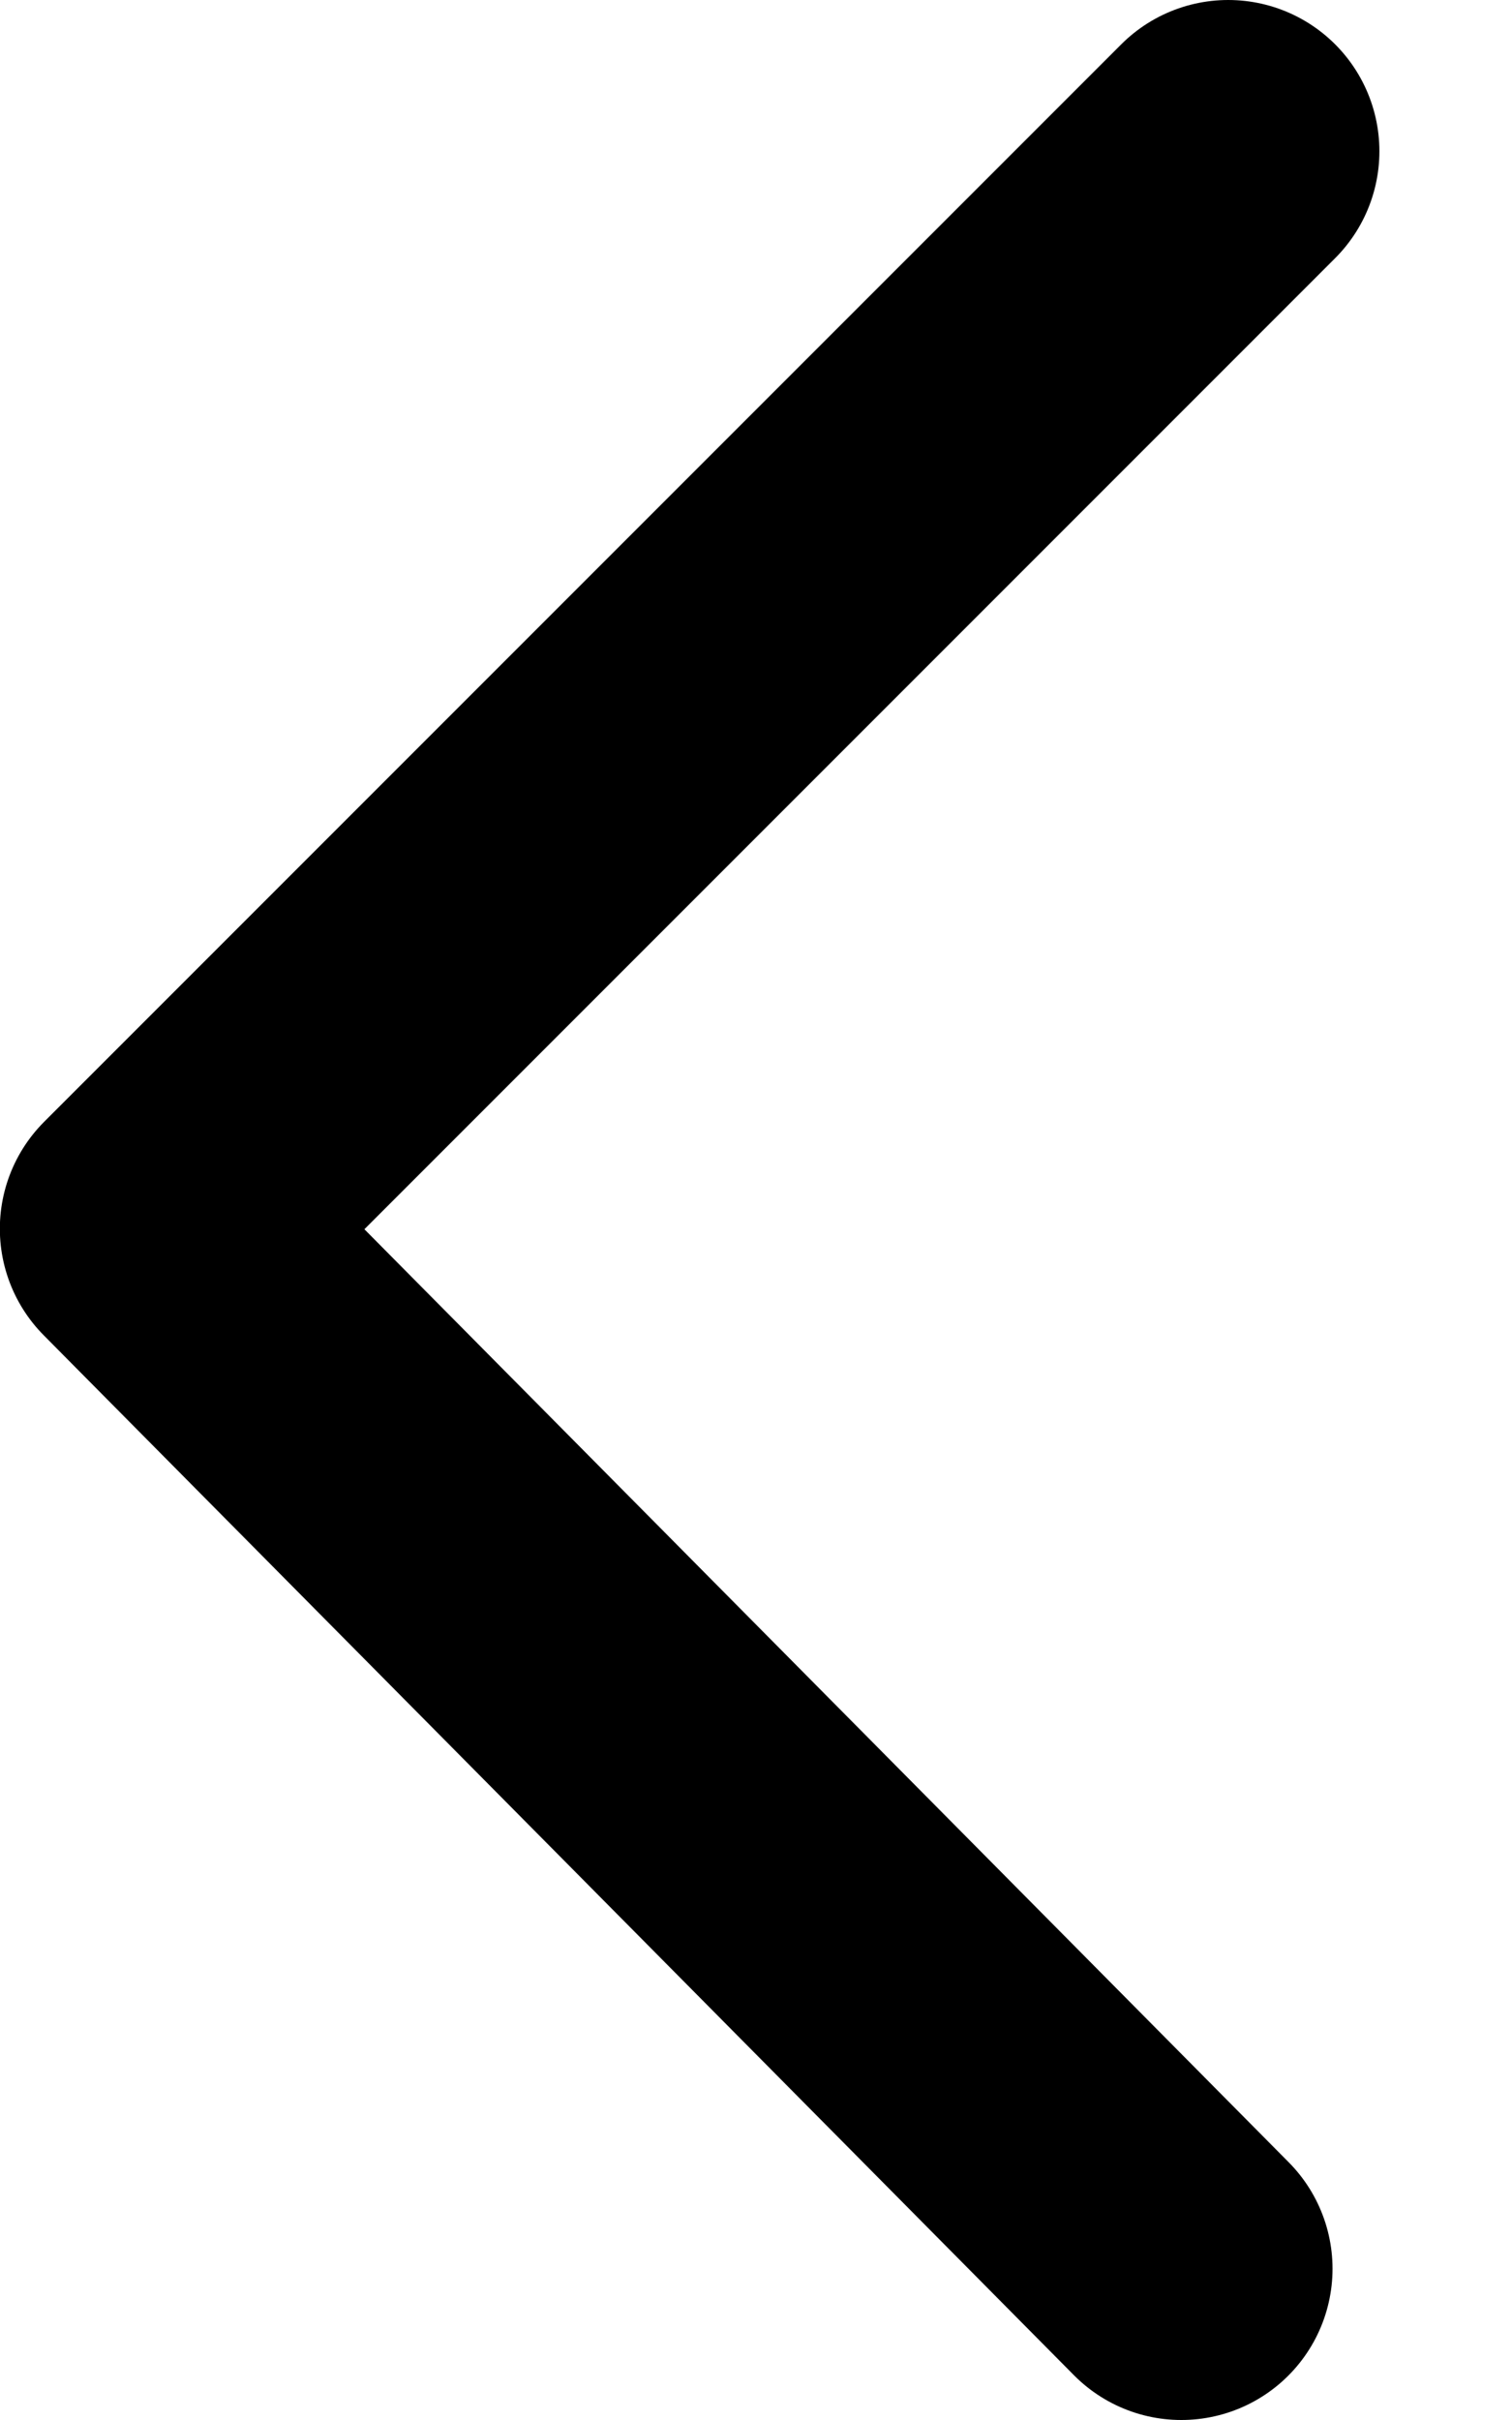
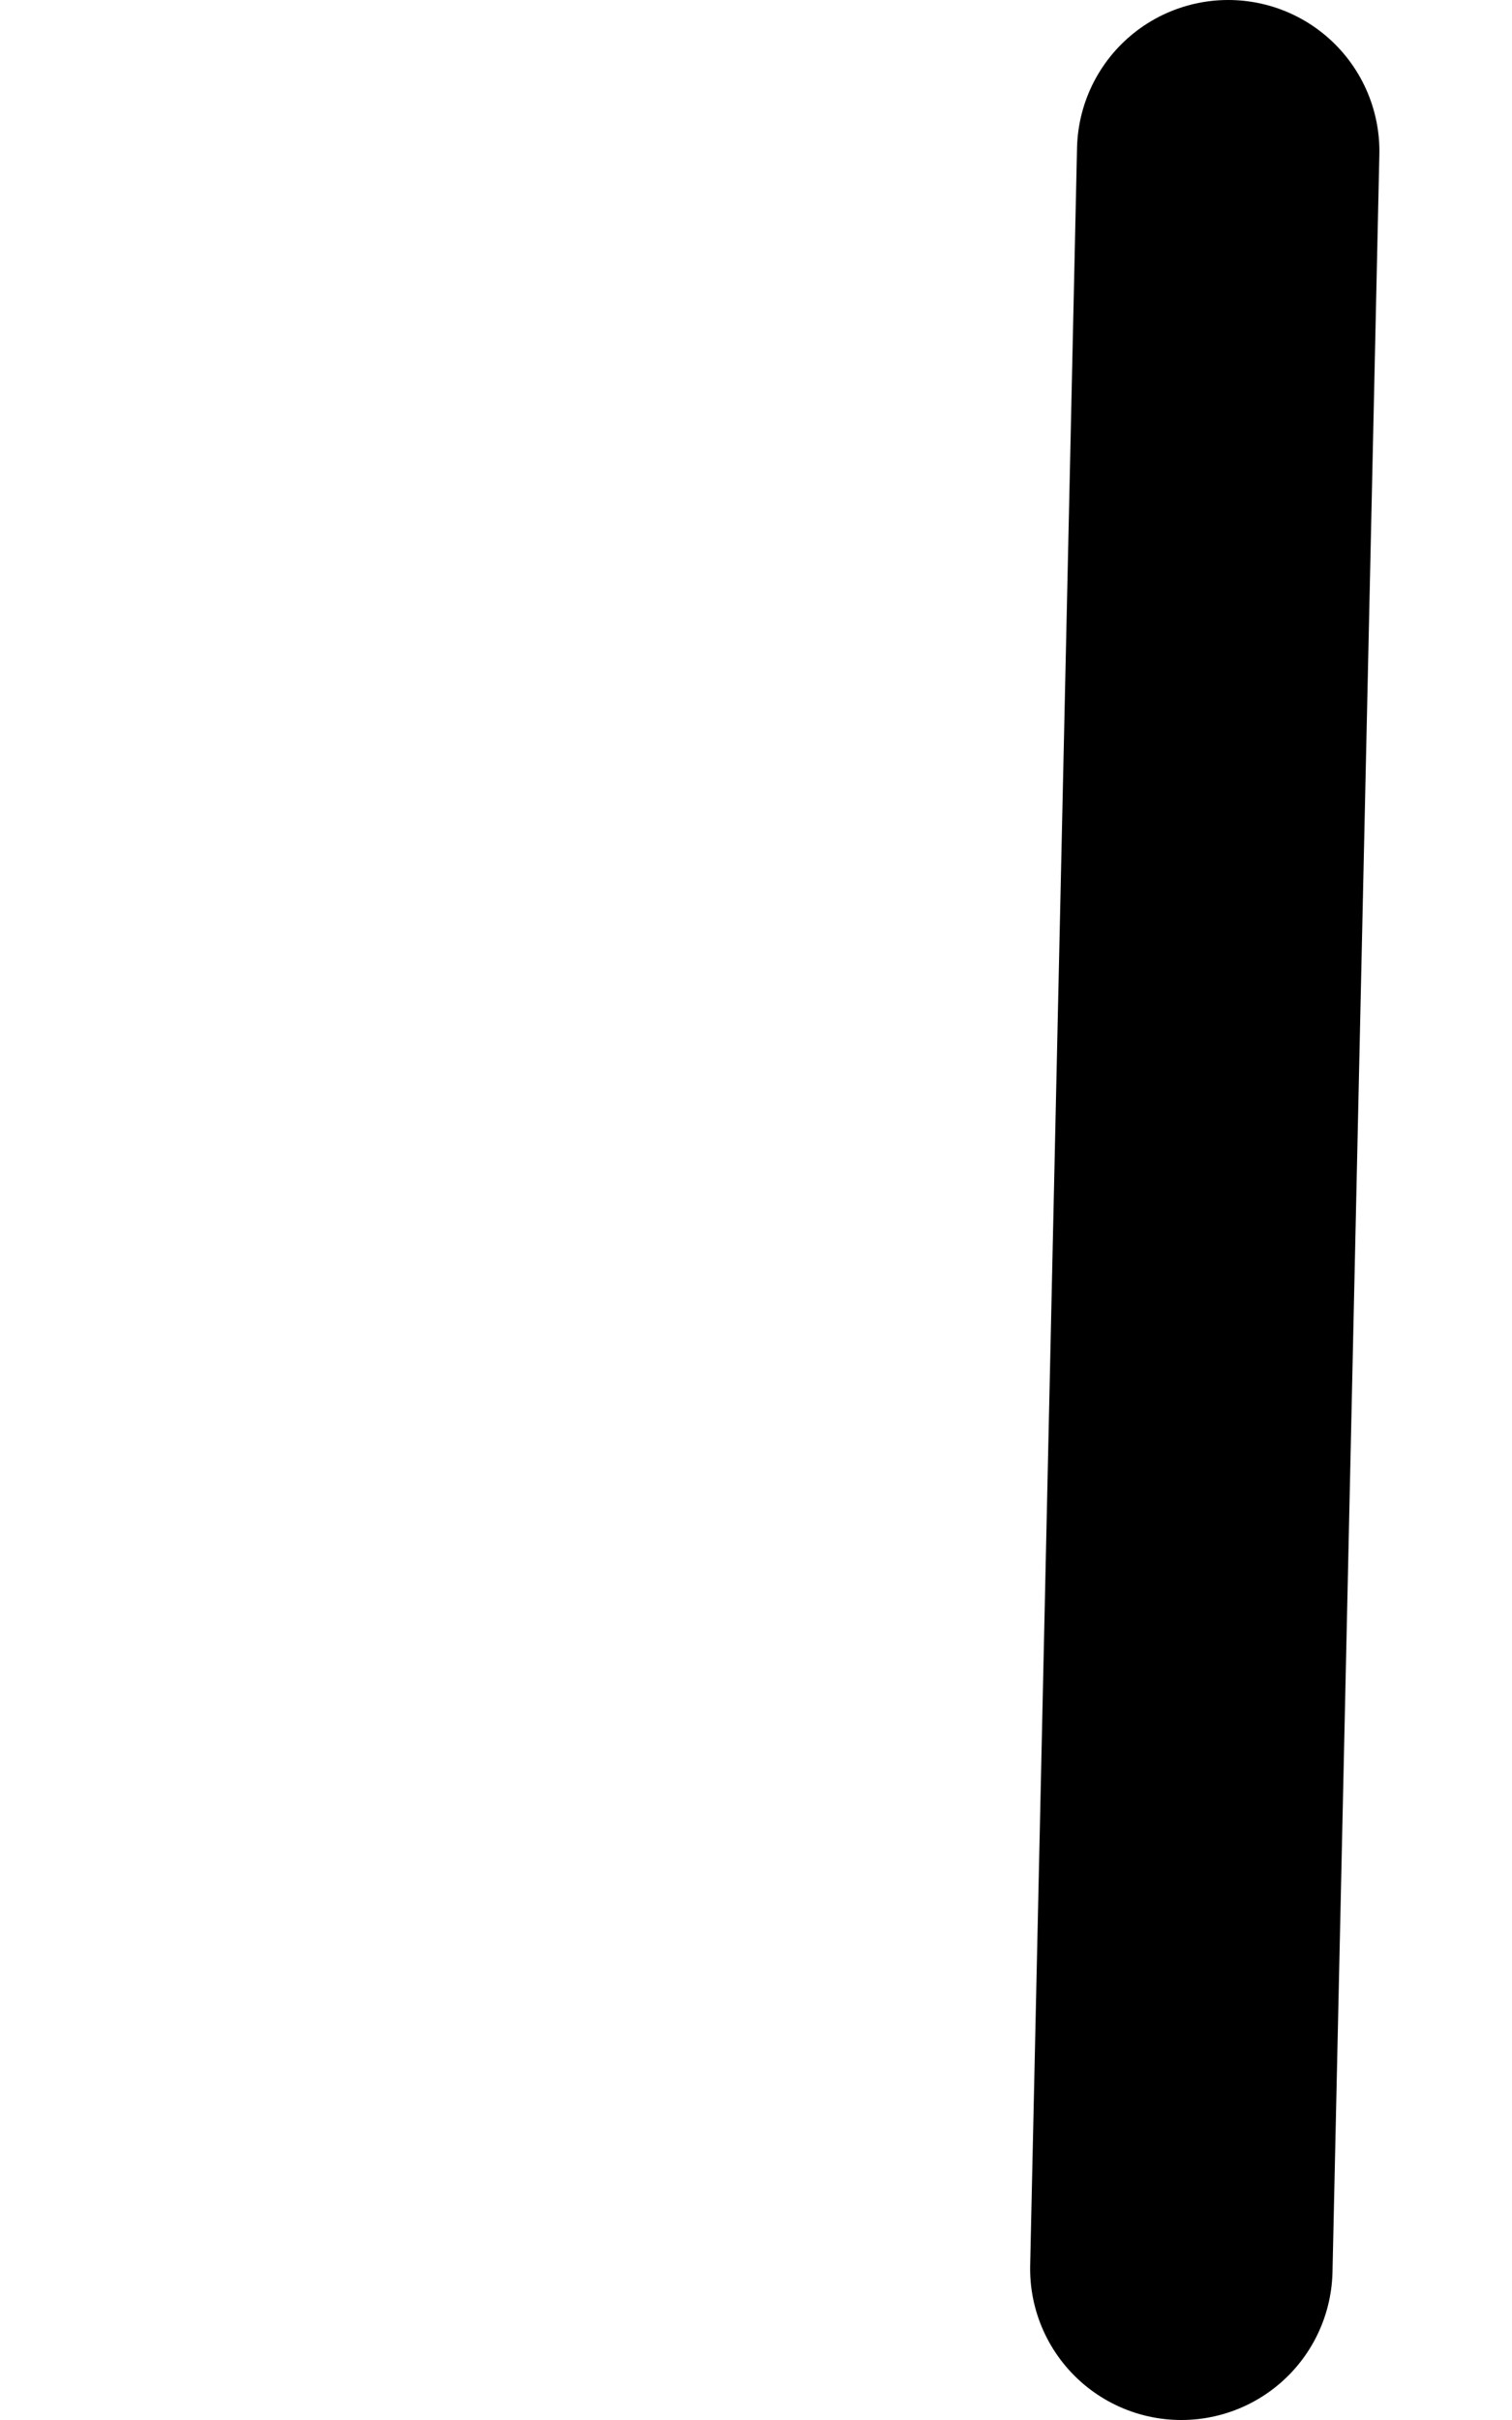
<svg xmlns="http://www.w3.org/2000/svg" width="10" height="16" viewBox="0 0 10 16" fill="none">
-   <path d="M8.123 1L0.999 8.124L7.813 15" stroke="black" stroke-width="2" stroke-miterlimit="10" stroke-linecap="round" stroke-linejoin="round" />
+   <path d="M8.123 1L7.813 15" stroke="black" stroke-width="2" stroke-miterlimit="10" stroke-linecap="round" stroke-linejoin="round" />
</svg>